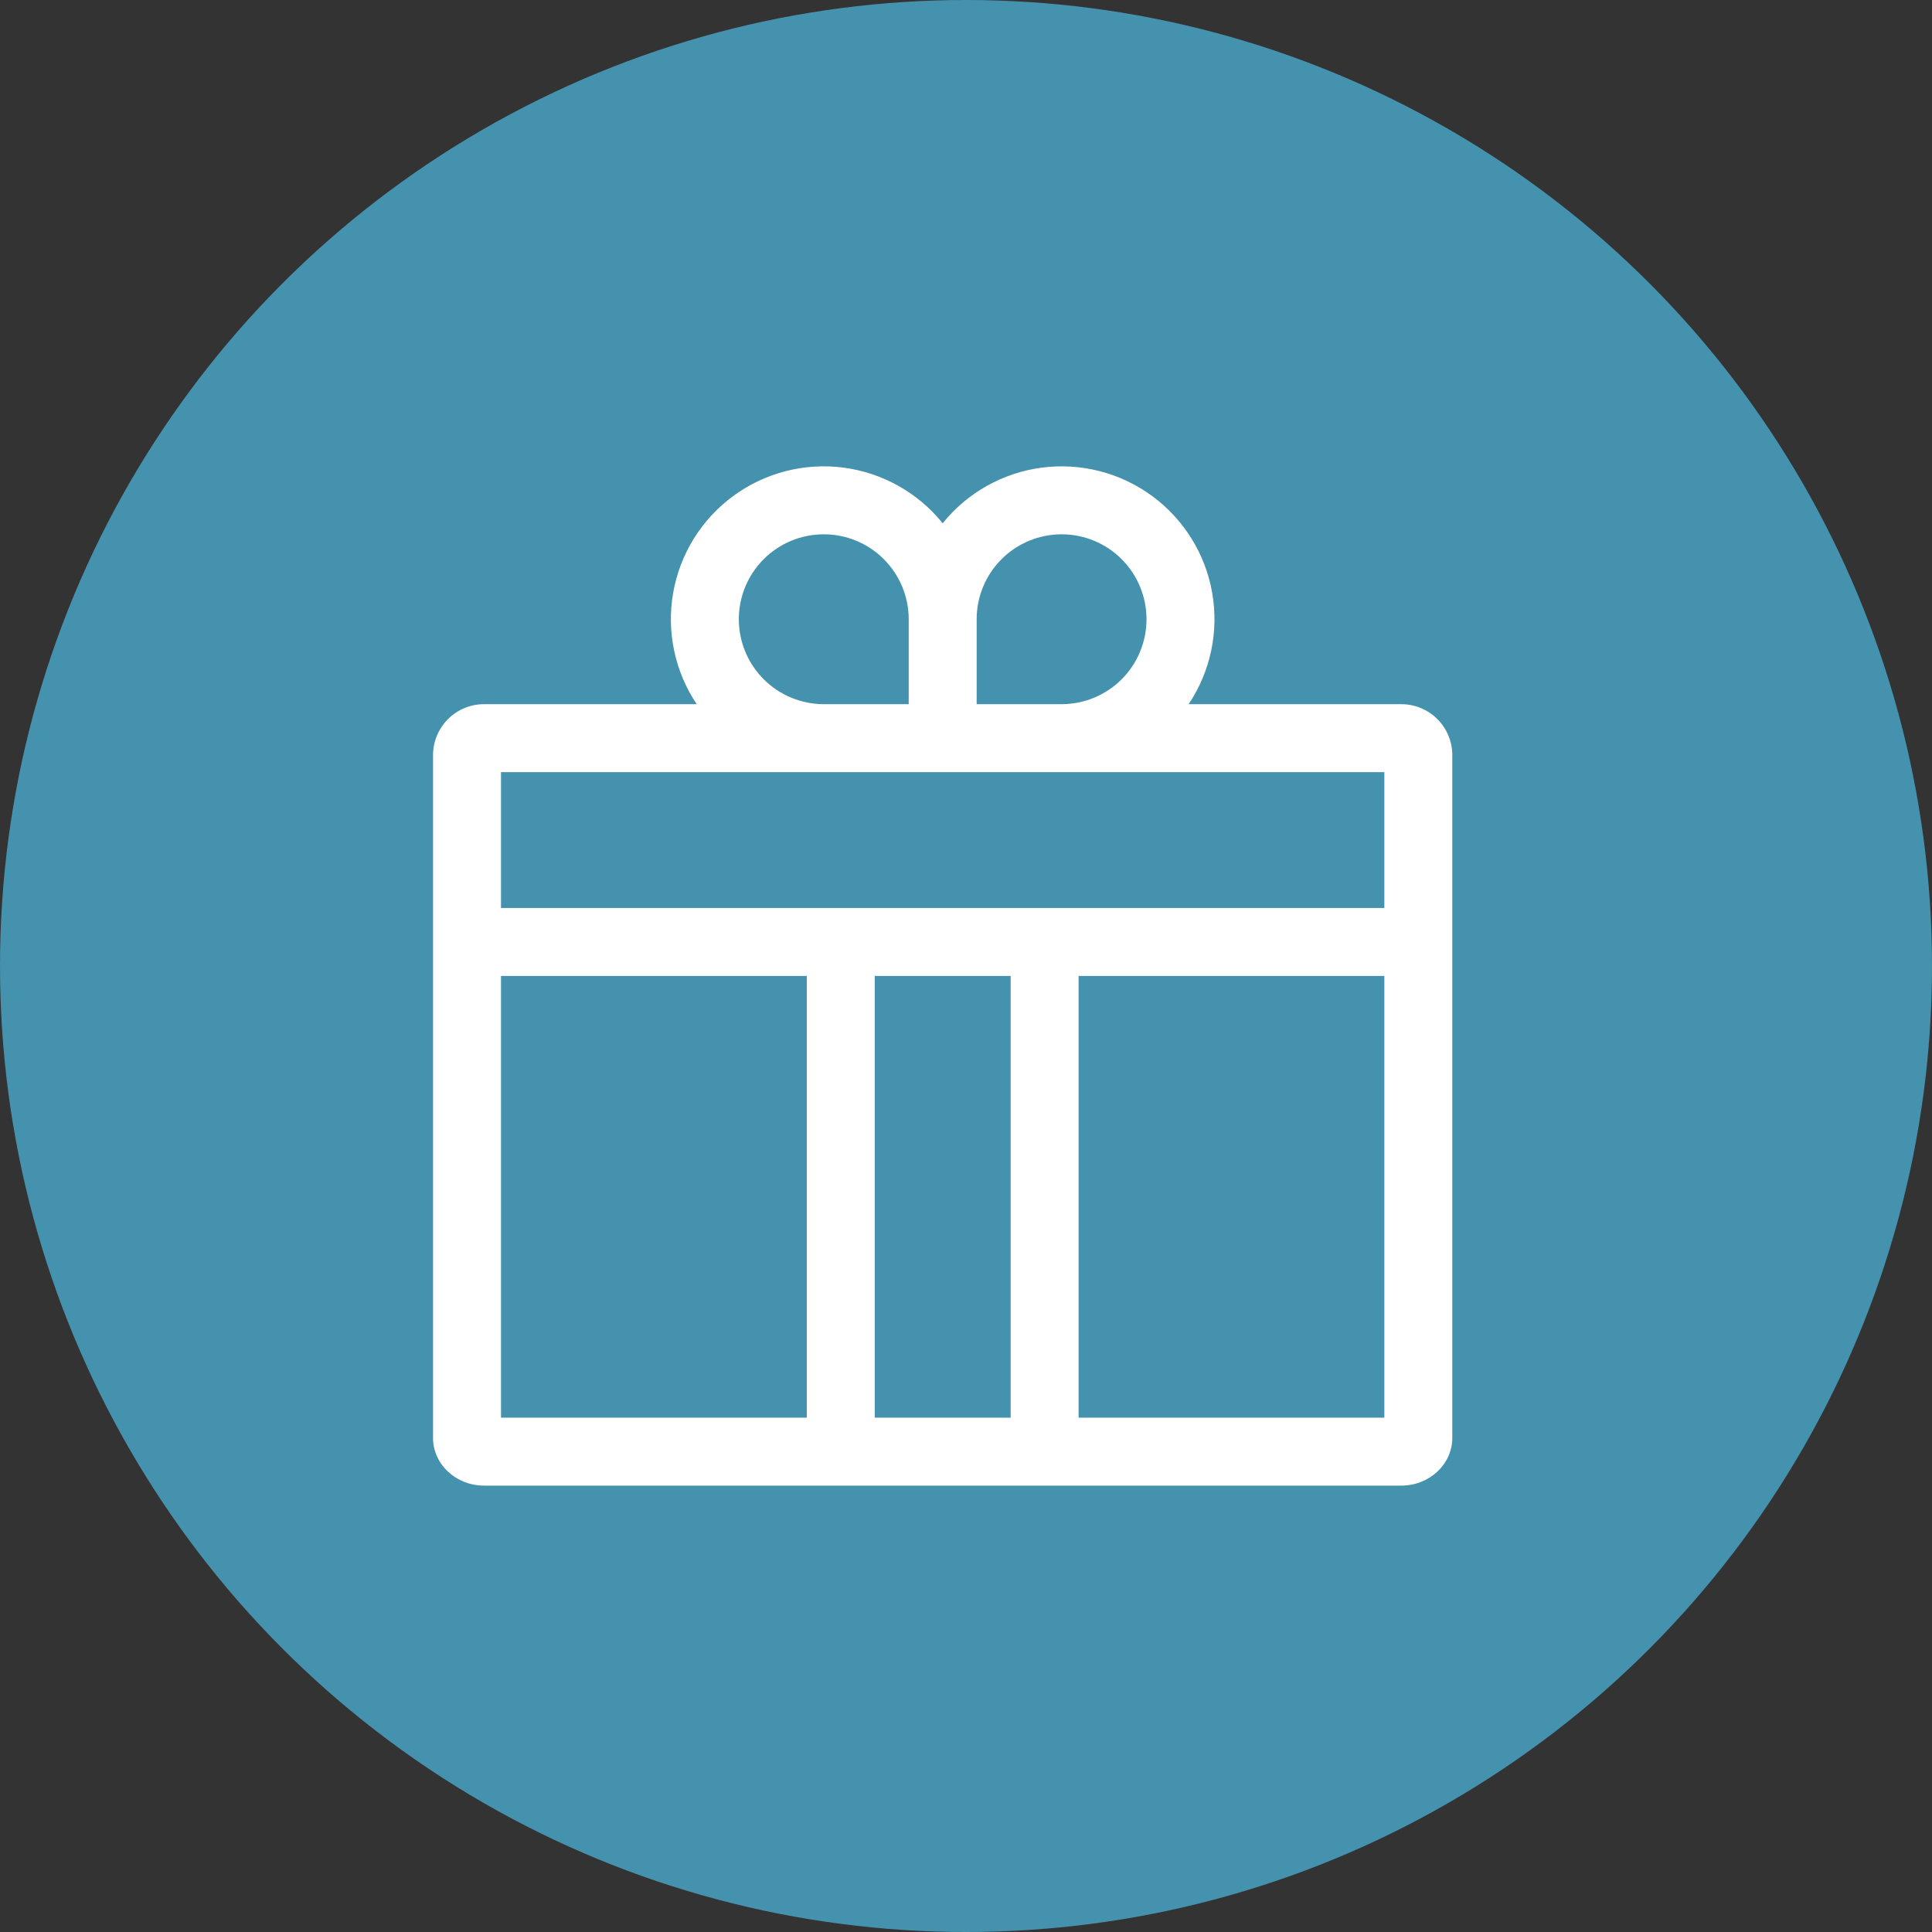
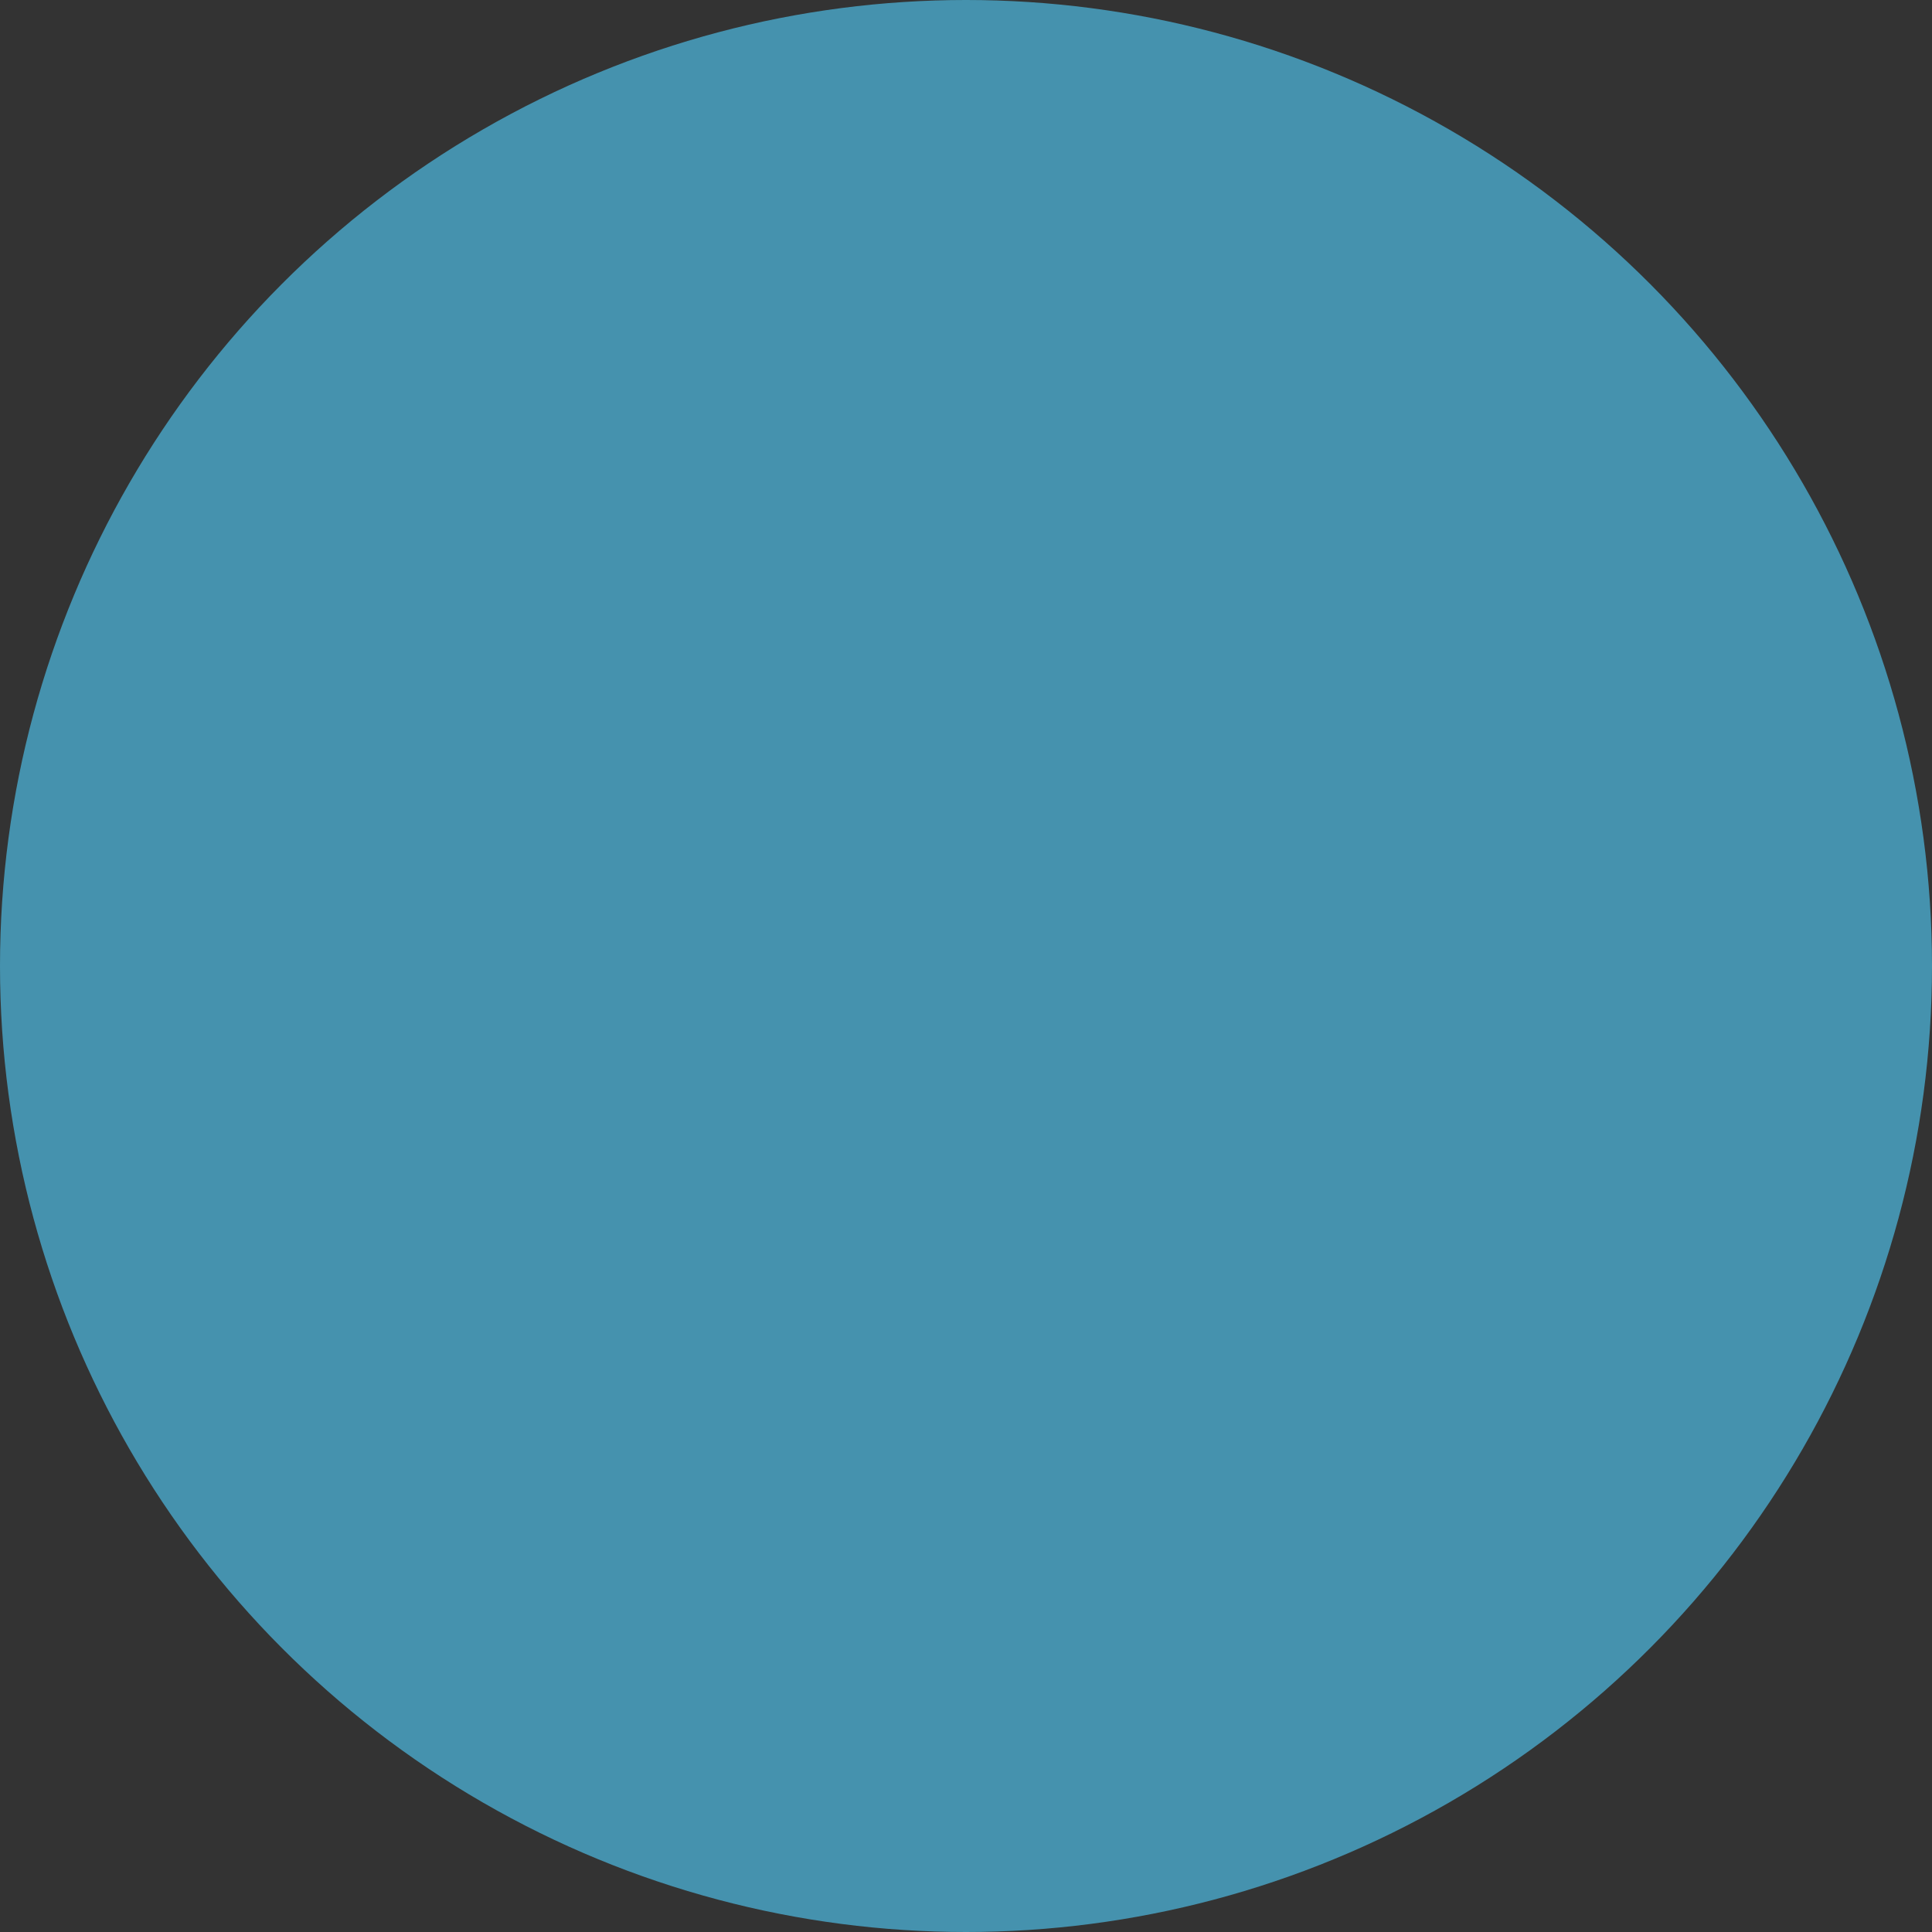
<svg xmlns="http://www.w3.org/2000/svg" width="58" height="58" viewBox="0 0 58 58" fill="none">
  <rect x="0" y="0" width="58" height="58" fill="#333333" stroke="none" />
  <circle cx="29" cy="29" r="29" fill="#4592AE" />
-   <path d="M42.069 21.14H35.684C36.341 20.158 36.594 18.96 36.391 17.796C36.187 16.632 35.542 15.592 34.59 14.892C33.638 14.192 32.452 13.886 31.281 14.038C30.109 14.191 29.041 14.789 28.3 15.709C27.558 14.789 26.49 14.191 25.319 14.038C24.147 13.886 22.962 14.192 22.01 14.892C21.058 15.592 20.413 16.632 20.209 17.796C20.005 18.96 20.258 20.158 20.916 21.14H14.53C14.124 21.14 13.736 21.301 13.449 21.588C13.162 21.875 13.001 22.264 13 22.669V43.168C13 43.957 13.686 44.599 14.53 44.599H42.069C42.913 44.599 43.599 43.957 43.599 43.168V22.669C43.599 22.264 43.438 21.875 43.151 21.588C42.864 21.301 42.475 21.14 42.069 21.14ZM31.87 16.04C32.546 16.04 33.194 16.308 33.673 16.787C34.151 17.265 34.419 17.913 34.419 18.59C34.419 19.266 34.151 19.915 33.673 20.393C33.194 20.871 32.546 21.14 31.87 21.14H29.32V18.59C29.32 17.914 29.589 17.265 30.067 16.787C30.545 16.309 31.194 16.041 31.87 16.04ZM22.18 18.59C22.18 17.913 22.448 17.265 22.927 16.787C23.405 16.308 24.053 16.04 24.73 16.04C25.406 16.04 26.055 16.308 26.533 16.787C27.011 17.265 27.28 17.913 27.28 18.59V21.14H24.73C24.054 21.139 23.405 20.87 22.927 20.392C22.449 19.914 22.18 19.266 22.18 18.59ZM15.04 42.559V29.299H24.22V42.559H15.04ZM26.26 42.559V29.299H30.34V42.559H26.26ZM41.559 42.559H32.38V29.299H41.559V42.559ZM15.04 27.259V23.18H41.559V27.259H15.04Z" fill="white" />
</svg>